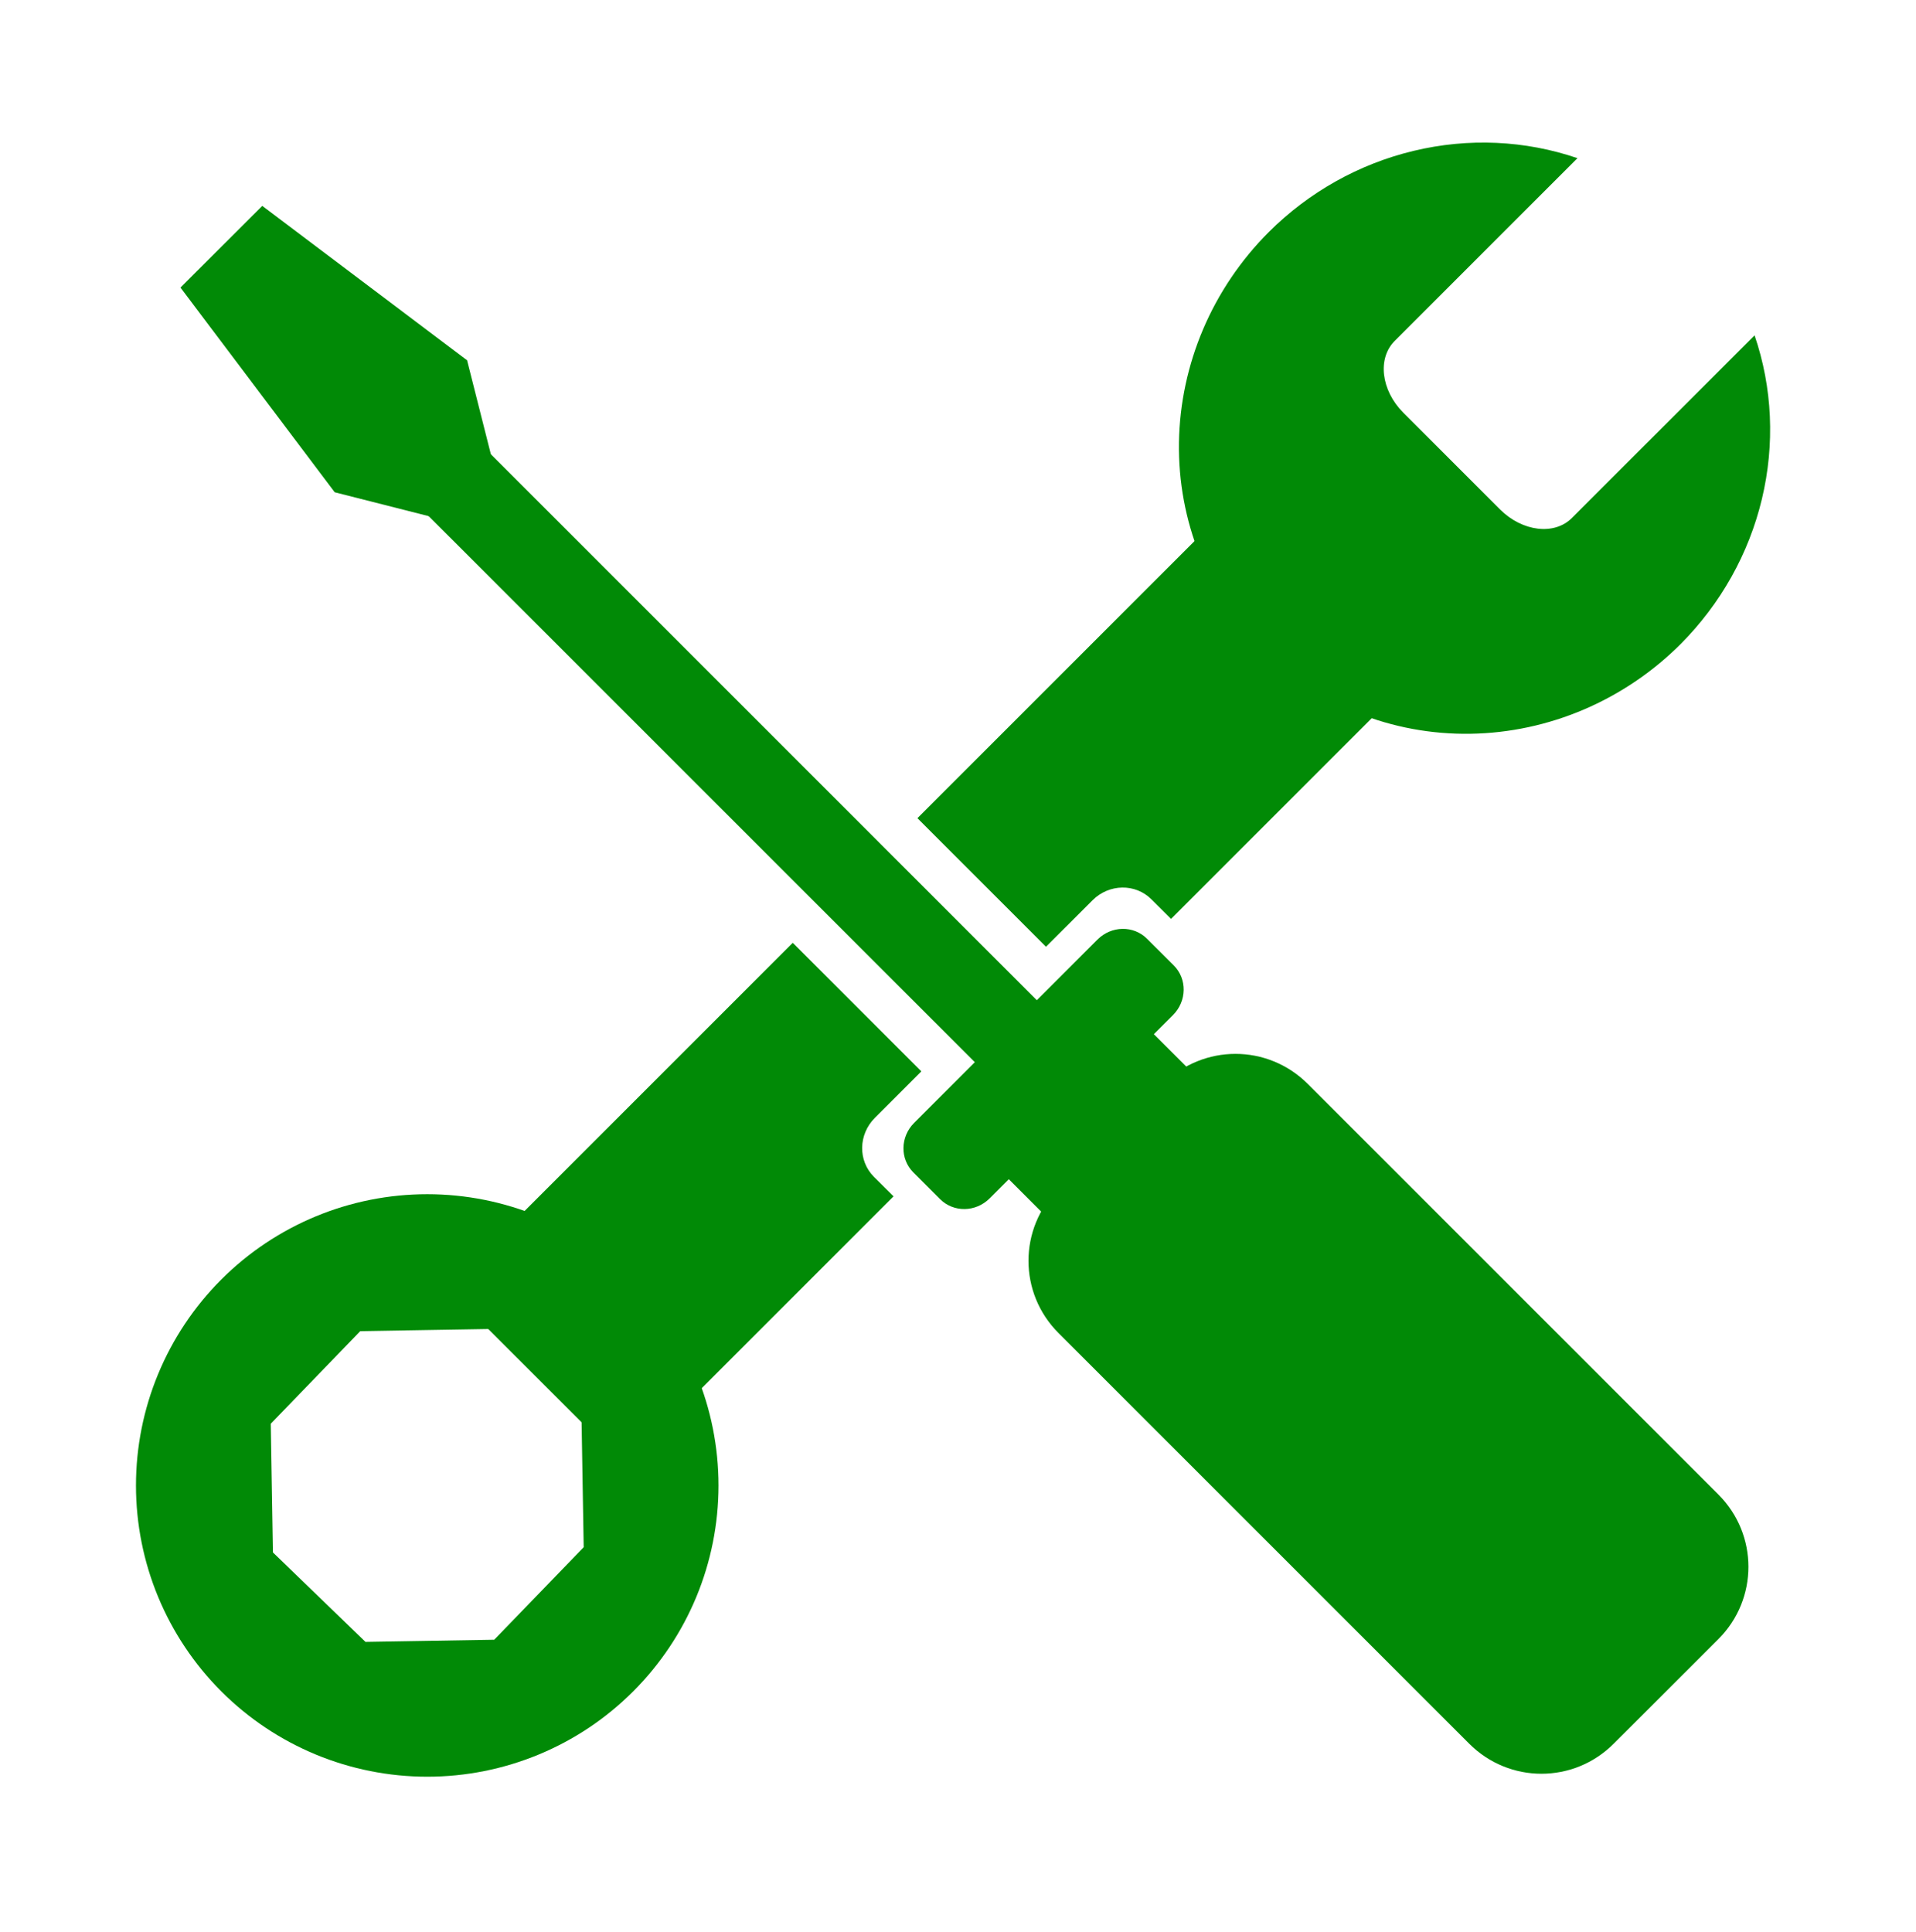
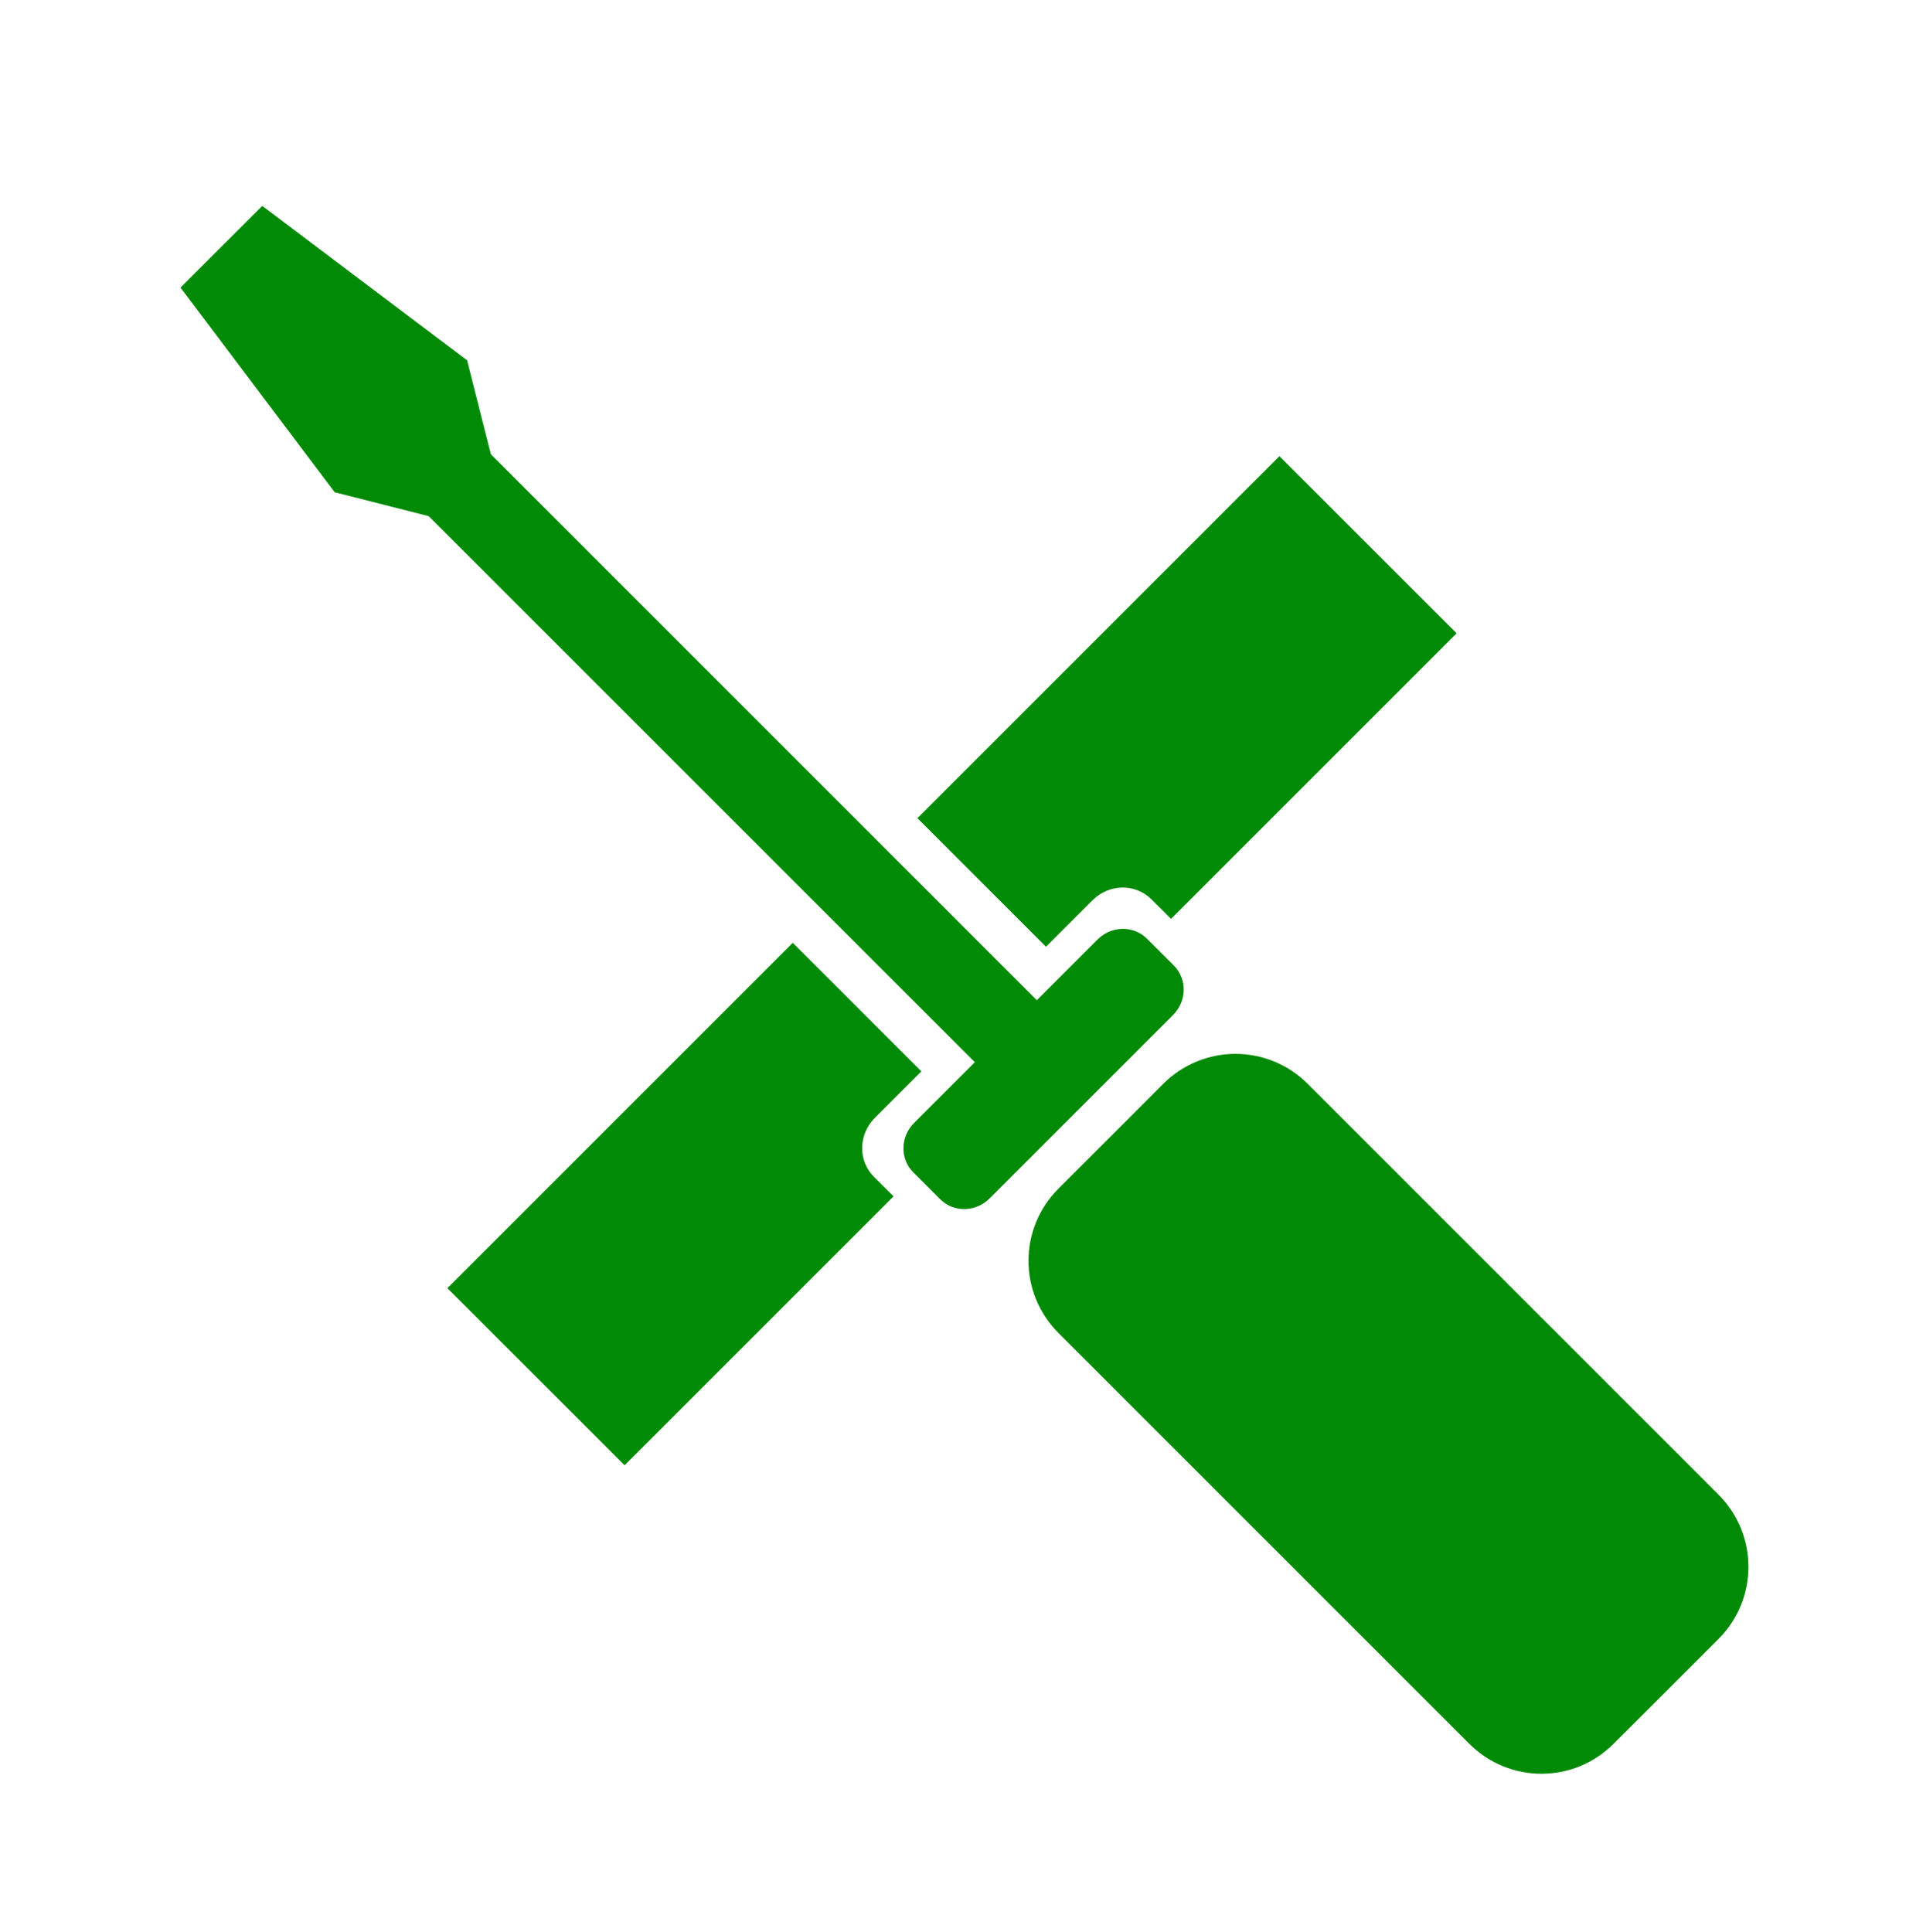
<svg xmlns="http://www.w3.org/2000/svg" width="120" zoomAndPan="magnify" viewBox="0 0 90 90.75" height="121" preserveAspectRatio="xMidYMid meet" version="1.2">
  <defs>
    <clipPath id="4507764625">
-       <path d="M 55 6.469 L 83.402 6.469 L 83.402 35 L 55 35 Z M 55 6.469 " />
-     </clipPath>
+       </clipPath>
    <clipPath id="0de5962647">
-       <path d="M 6.363 56 L 34 56 L 34 84 L 6.363 84 Z M 6.363 56 " />
-     </clipPath>
+       </clipPath>
  </defs>
  <g id="f7d30d79f7">
    <path style=" stroke:none;fill-rule:nonzero;fill:#018a06;fill-opacity:1;" d="M 43.094 38.434 L 49.133 44.473 L 51.32 42.289 C 52.098 41.512 53.332 41.492 54.086 42.246 L 55.008 43.164 L 68.422 29.75 L 60.098 21.43 Z M 21.016 60.512 L 29.34 68.832 L 41.973 56.199 L 41.051 55.281 C 40.297 54.527 40.316 53.293 41.094 52.512 L 43.277 50.328 L 37.238 44.289 L 21.016 60.512 " />
    <g clip-rule="nonzero" clip-path="url(#4507764625)">
      <path style=" stroke:none;fill-rule:nonzero;fill:#018a06;fill-opacity:1;" d="M 74.098 7.43 C 71.641 6.59 68.973 6.469 66.406 7.086 C 63.84 7.699 61.48 9.023 59.598 10.902 C 56.953 13.547 55.438 17.102 55.379 20.785 C 55.324 24.469 56.734 27.98 59.301 30.547 C 61.867 33.113 65.379 34.523 69.062 34.469 C 72.746 34.414 76.301 32.898 78.945 30.254 C 80.824 28.367 82.148 26.008 82.762 23.441 C 83.375 20.875 83.258 18.211 82.418 15.754 L 73.836 24.332 C 73.016 25.156 71.512 24.977 70.465 23.934 L 65.914 19.383 C 64.871 18.336 64.691 16.832 65.516 16.012 L 74.098 7.43 " />
    </g>
    <g clip-rule="nonzero" clip-path="url(#0de5962647)">
      <path style=" stroke:none;fill-rule:nonzero;fill:#018a06;fill-opacity:1;" d="M 27.316 66.633 L 27.418 72.68 L 23.215 77.027 L 17.168 77.129 L 12.82 72.926 L 12.719 66.879 L 16.922 62.531 L 22.969 62.43 Z M 29.742 60.105 C 27.18 57.539 23.699 56.098 20.07 56.098 C 16.441 56.098 12.961 57.539 10.395 60.105 C 7.828 62.672 6.387 66.152 6.387 69.781 C 6.387 73.41 7.828 76.887 10.395 79.453 C 12.961 82.02 16.441 83.461 20.07 83.461 C 23.699 83.461 27.18 82.02 29.742 79.453 C 32.309 76.887 33.75 73.41 33.75 69.781 C 33.75 66.152 32.309 62.672 29.742 60.105 " />
    </g>
    <path style=" stroke:none;fill-rule:nonzero;fill:#018a06;fill-opacity:1;" d="M 49.723 55.832 L 54.637 50.918 C 56.52 49.035 59.547 49.035 61.43 50.918 L 80.719 70.207 C 82.598 72.086 82.598 75.117 80.719 76.996 L 75.801 81.91 C 73.922 83.793 70.891 83.793 69.012 81.91 L 49.723 62.621 C 47.84 60.742 47.84 57.711 49.723 55.832 " />
    <path style=" stroke:none;fill-rule:nonzero;fill:#018a06;fill-opacity:1;" d="M 12.32 9.672 L 8.477 13.508 L 15.723 23.125 L 24.043 25.238 L 21.941 16.926 L 12.32 9.672 " />
    <path style=" stroke:none;fill-rule:nonzero;fill:#018a06;fill-opacity:1;" d="M 42.941 52.746 L 51.551 44.137 C 52.207 43.48 53.246 43.465 53.879 44.098 L 55.137 45.352 C 55.77 45.988 55.754 47.027 55.098 47.684 L 46.488 56.293 C 45.832 56.949 44.793 56.965 44.156 56.328 L 42.902 55.074 C 42.27 54.441 42.285 53.402 42.941 52.746 " />
-     <path style=" stroke:none;fill-rule:nonzero;fill:#018a06;fill-opacity:1;" d="M 46.941 51.414 L 50.219 48.137 C 51.199 47.156 52.402 46.785 52.922 47.305 L 56.879 51.258 C 57.395 51.777 57.023 52.98 56.043 53.961 L 52.766 57.238 C 51.785 58.219 50.582 58.59 50.062 58.07 L 46.109 54.117 C 45.59 53.598 45.961 52.395 46.941 51.414 " />
    <path style=" stroke:none;fill-rule:nonzero;fill:#018a06;fill-opacity:1;" d="M 19.297 23.406 L 22.211 20.492 L 50.195 48.477 L 47.281 51.387 L 19.297 23.406 " />
  </g>
</svg>